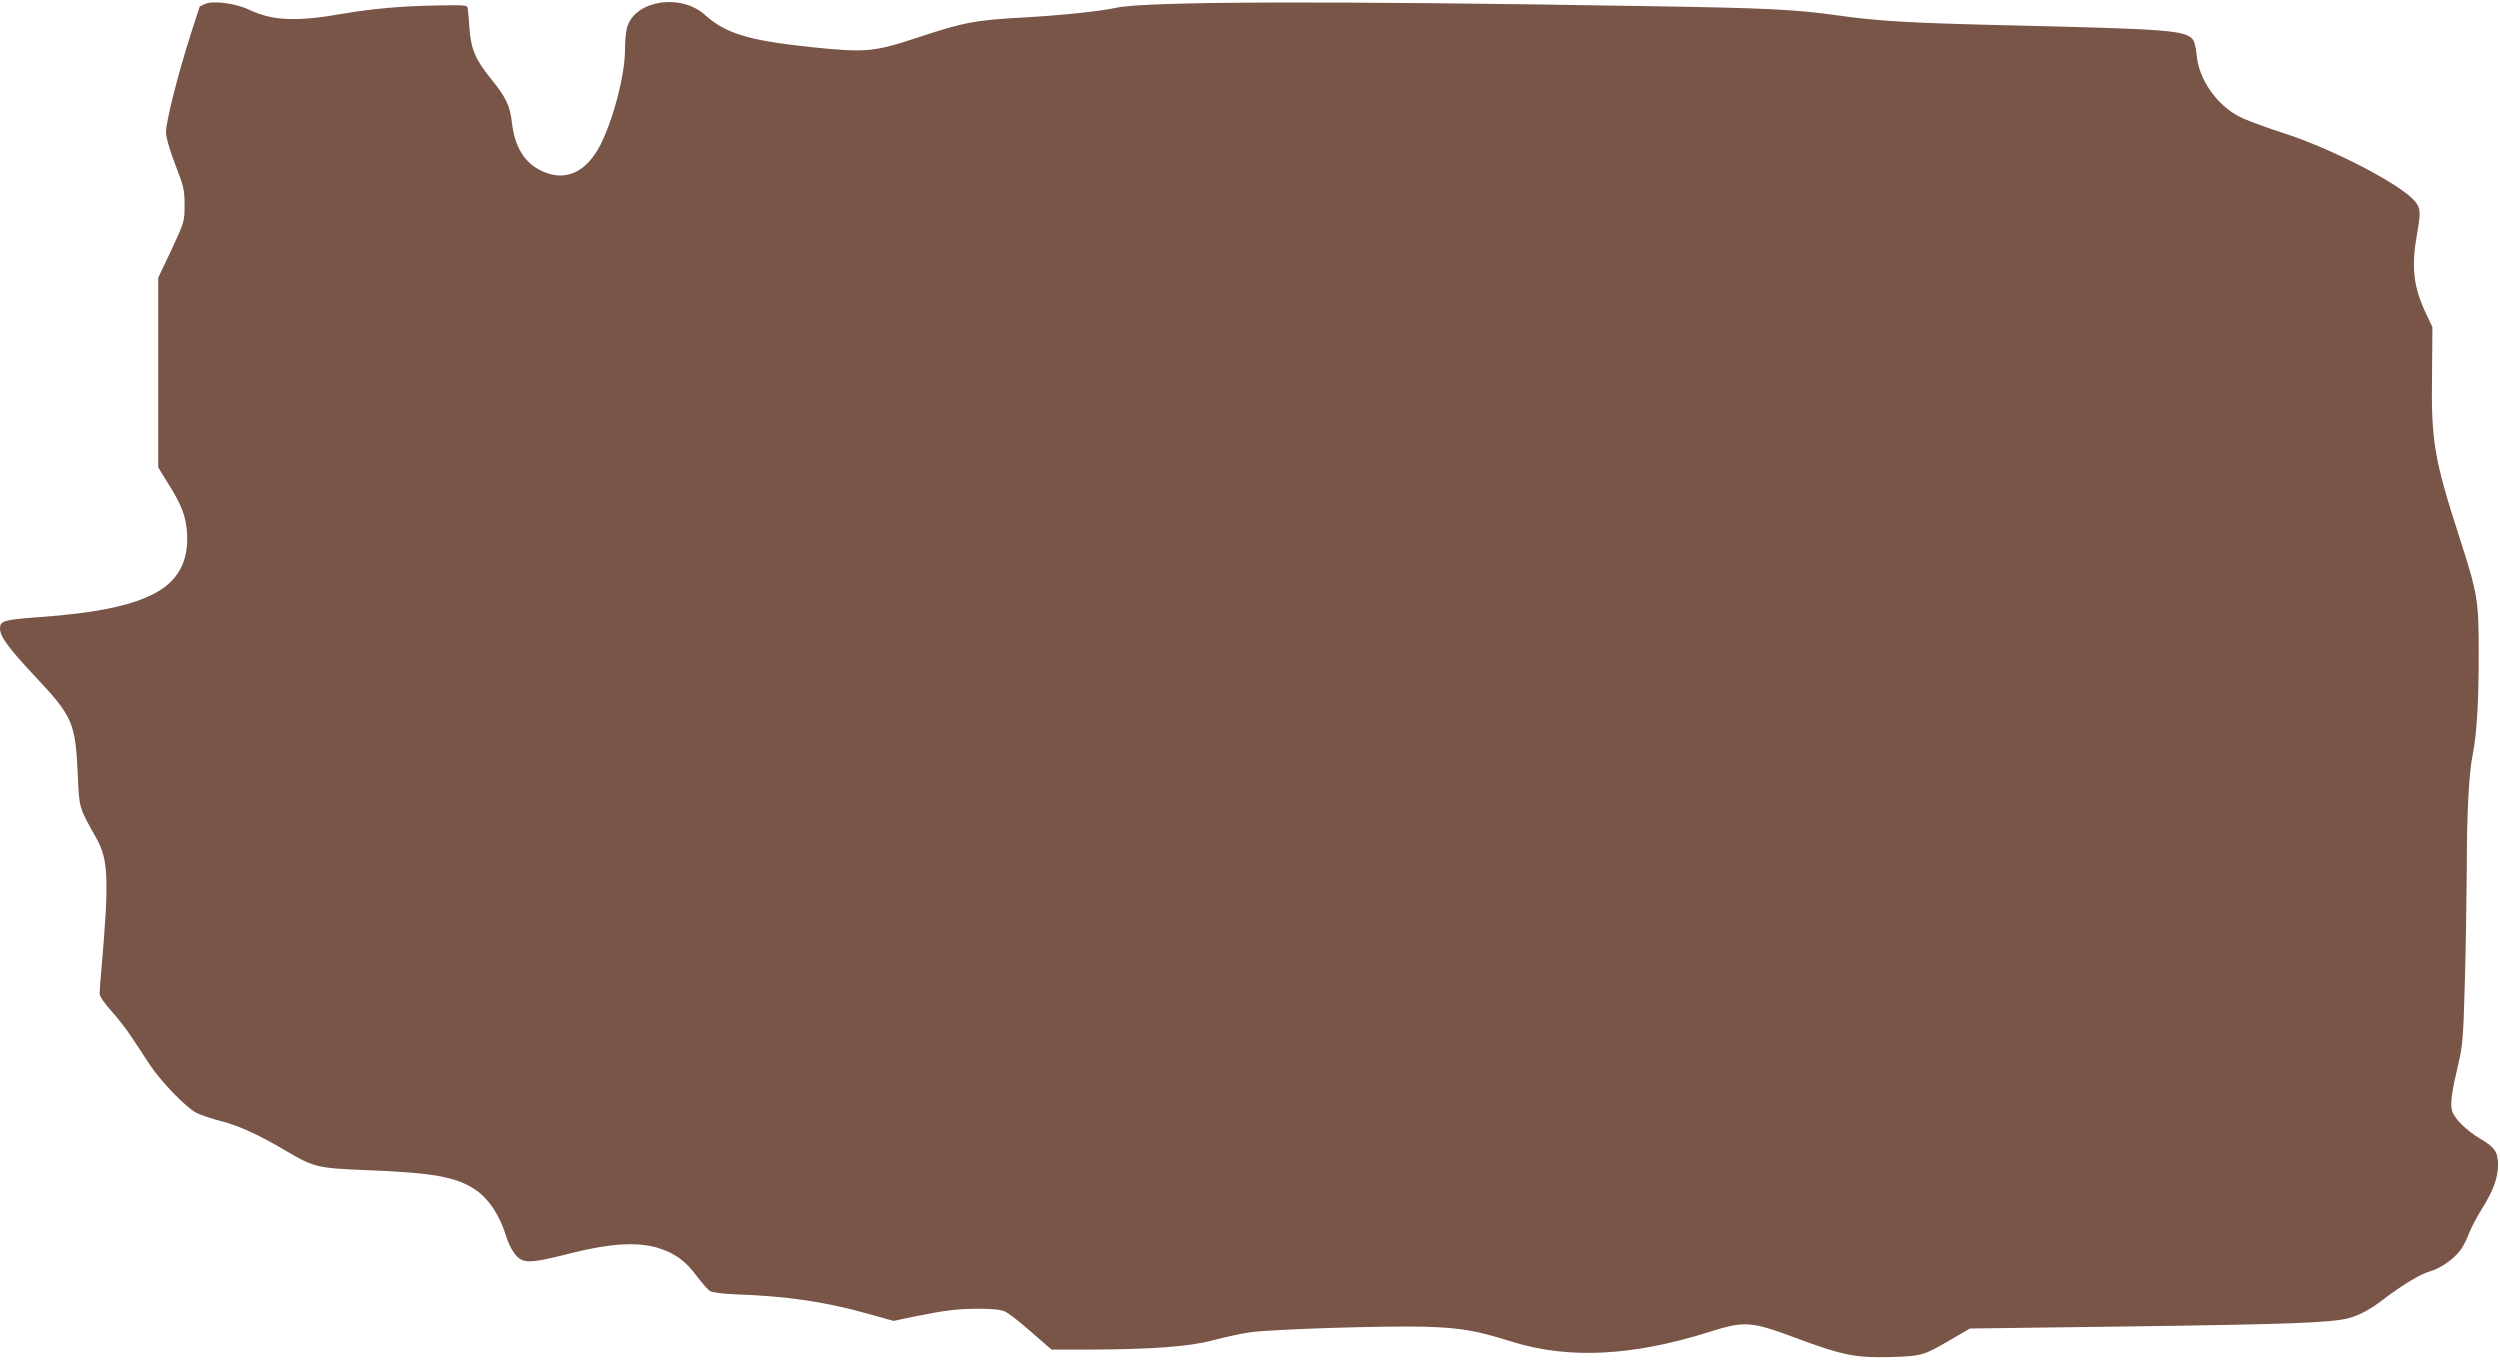
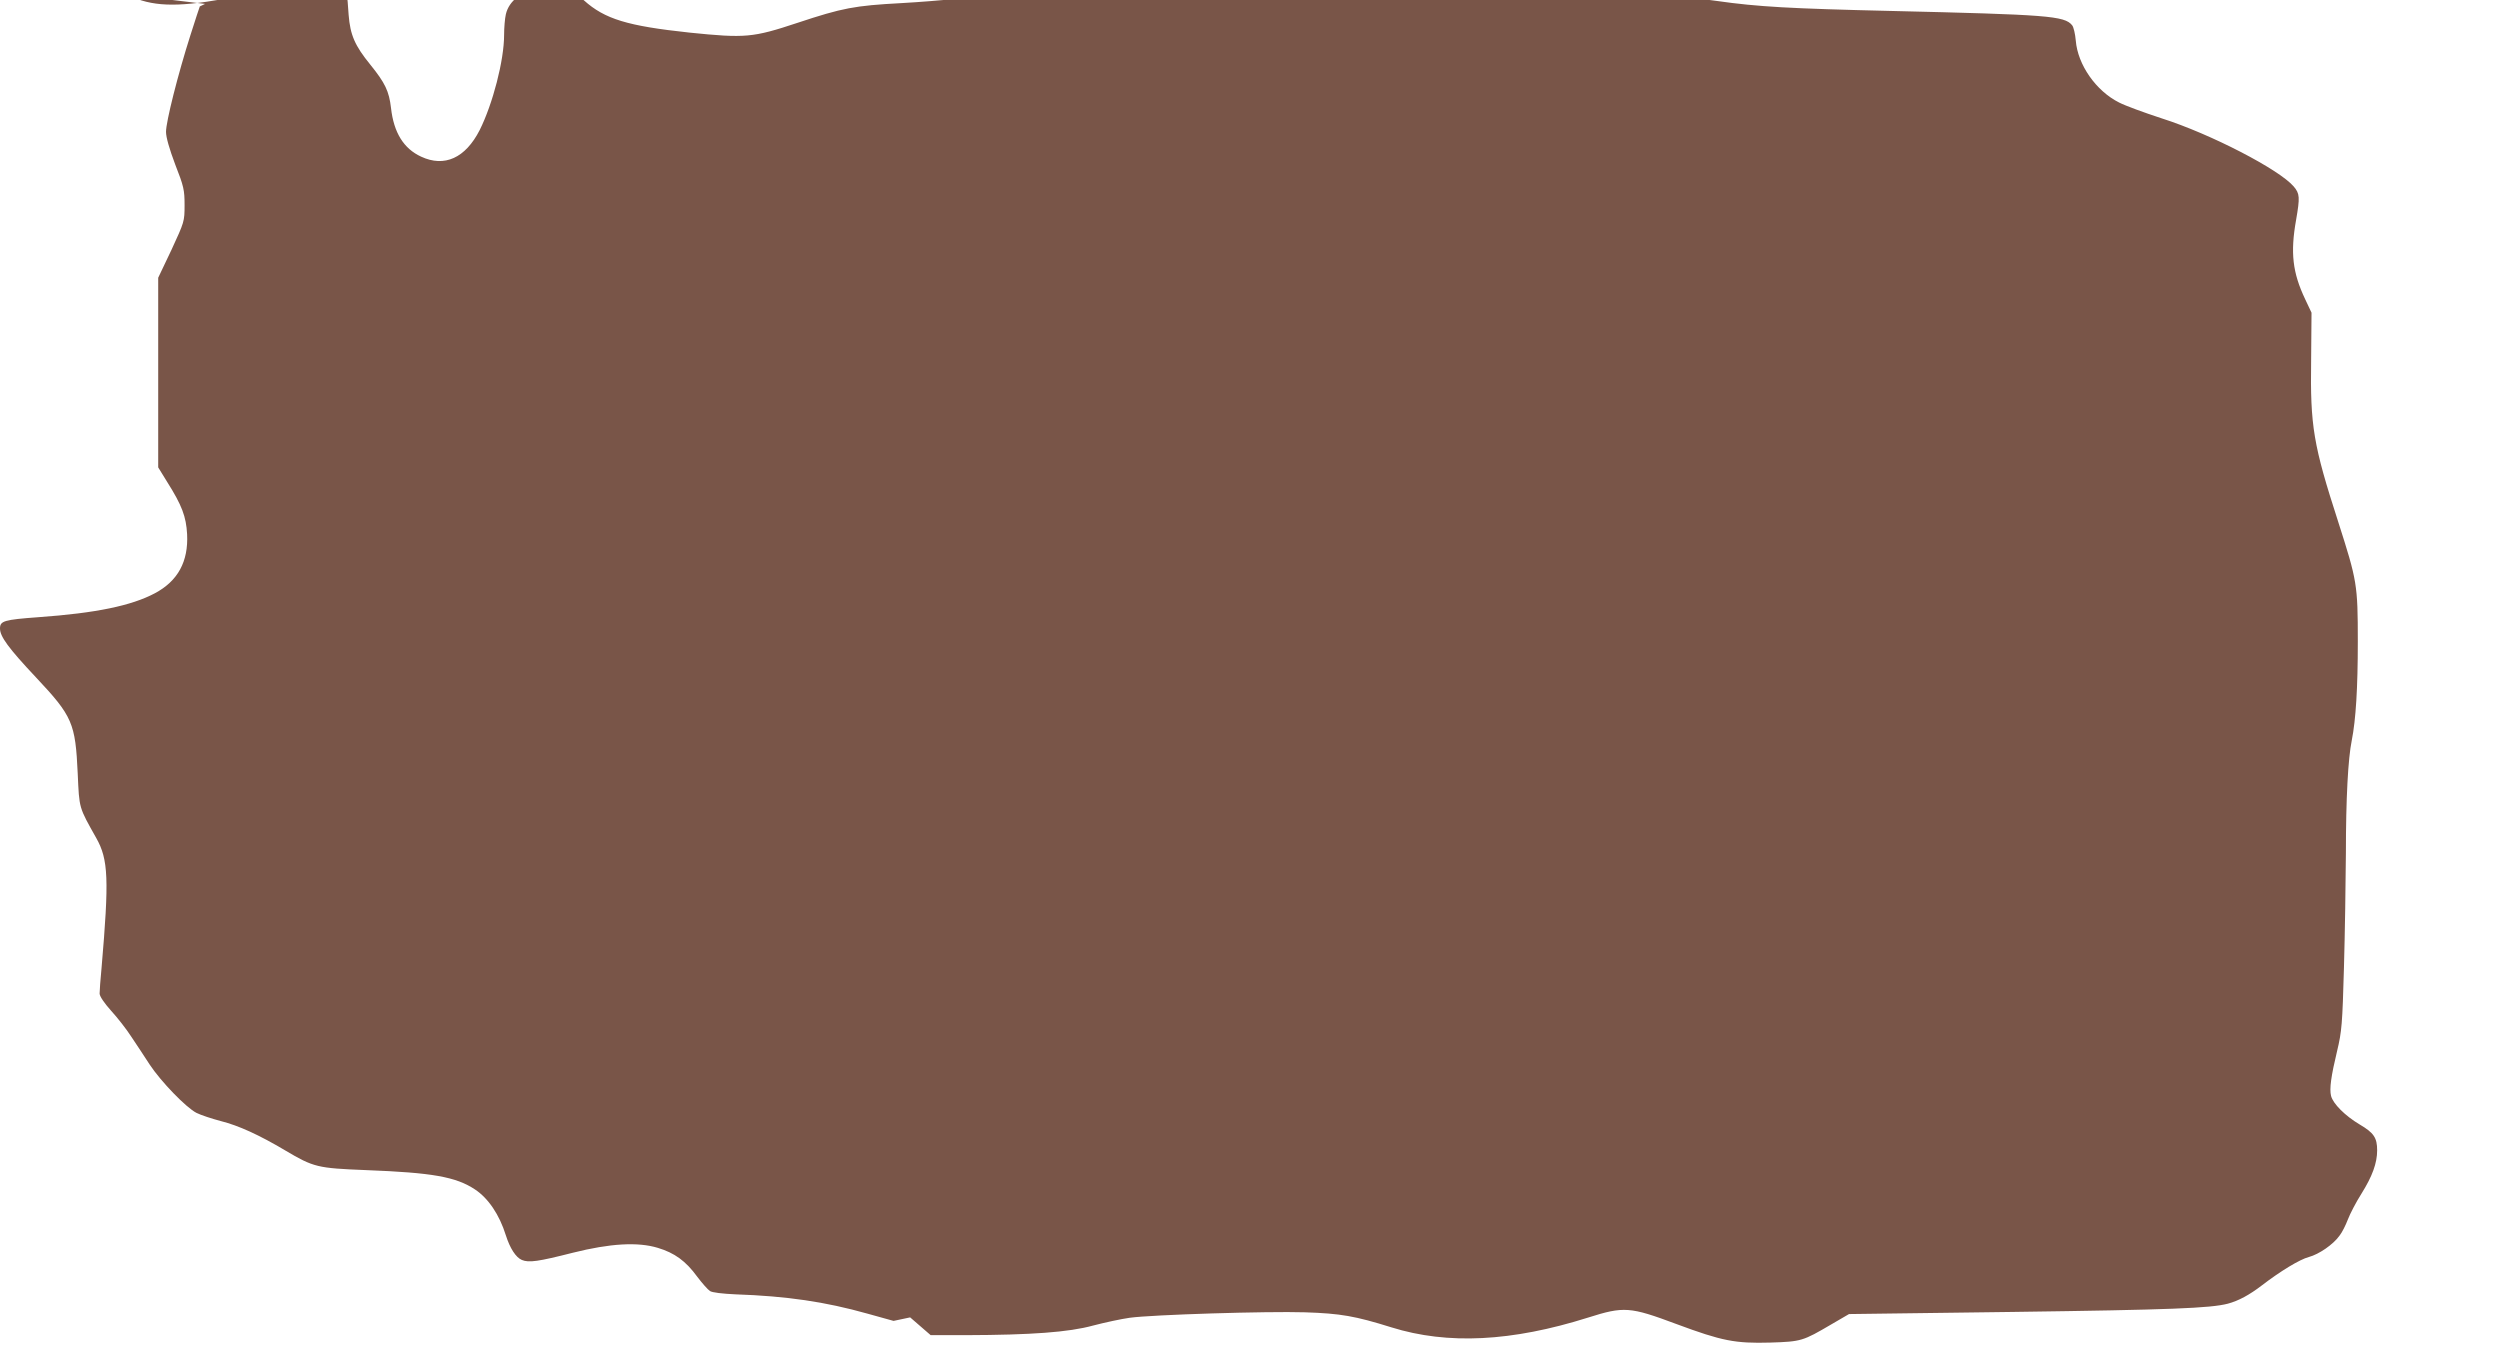
<svg xmlns="http://www.w3.org/2000/svg" version="1.0" width="1280pt" height="698pt" viewBox="0 0 1280 698" preserveAspectRatio="xMidYMid meet">
  <g transform="translate(0,698) scale(0.1,-0.1)" fill="#795548" stroke="none">
-     <path d="M1050 6960 c-13 -6 -25 -12 -27 -13 -1 -2 -23 -68 -48 -147 -65 -204 -125 -443 -125 -495 0 -28 17 -87 47 -167 44 -112 48 -131 48 -208 0 -84 -1 -86 -67 -229 l-68 -143 0 -486 0 -485 45 -73 c77 -122 98 -179 103 -269 7 -140 -47 -240 -166 -303 -119 -63 -300 -101 -595 -122 -177 -13 -197 -19 -197 -58 0 -41 43 -100 184 -250 188 -200 202 -234 214 -494 8 -179 5 -169 95 -329 62 -110 66 -210 27 -664 -6 -60 -10 -120 -10 -132 0 -14 24 -49 58 -87 33 -36 80 -96 105 -135 26 -39 68 -102 93 -141 58 -88 187 -221 240 -248 22 -11 79 -30 125 -42 91 -23 196 -71 329 -150 147 -87 165 -91 415 -101 338 -13 459 -34 557 -99 68 -45 125 -129 158 -235 21 -66 51 -113 82 -126 36 -15 84 -8 261 37 191 48 333 56 435 25 86 -26 143 -67 202 -148 25 -33 54 -66 65 -73 11 -8 65 -14 130 -17 264 -9 460 -38 677 -99 l133 -37 85 18 c177 36 238 44 343 44 70 1 119 -4 140 -13 18 -7 79 -54 136 -105 l105 -91 180 0 c335 1 527 15 651 49 61 16 145 34 188 40 116 16 706 34 897 28 184 -6 257 -19 443 -77 288 -90 617 -73 1007 50 183 58 214 56 452 -33 234 -87 301 -100 481 -95 159 5 167 8 312 93 l91 53 844 11 c806 11 1005 19 1095 42 56 15 111 45 175 94 95 73 194 133 240 145 52 14 125 64 157 109 13 16 32 54 43 83 11 29 42 89 70 133 55 88 80 156 80 221 0 65 -17 90 -90 133 -74 44 -136 106 -146 146 -9 36 0 101 31 230 24 100 27 138 35 425 5 173 9 439 10 590 0 276 11 482 30 575 21 106 31 269 31 506 0 293 -4 312 -100 612 -128 396 -144 489 -139 831 l2 241 -33 70 c-64 135 -76 237 -46 405 20 116 19 134 -12 171 -74 87 -425 269 -676 349 -89 29 -187 65 -218 81 -118 59 -212 193 -222 317 -3 34 -11 70 -19 79 -39 48 -126 54 -929 73 -512 12 -679 21 -889 51 -223 31 -358 38 -1000 48 -1609 27 -2556 24 -2696 -9 -74 -17 -285 -39 -481 -50 -239 -13 -299 -24 -531 -101 -229 -76 -267 -79 -552 -50 -318 34 -434 69 -541 165 -127 114 -367 72 -400 -71 -5 -21 -9 -69 -9 -106 0 -130 -58 -353 -125 -487 -73 -143 -180 -192 -300 -136 -89 41 -140 123 -154 249 -10 86 -30 128 -106 222 -79 97 -103 152 -111 255 -3 47 -7 94 -9 105 -2 19 -9 20 -156 17 -182 -3 -329 -16 -482 -42 -239 -42 -361 -37 -481 20 -69 33 -183 48 -226 30z" />
+     <path d="M1050 6960 c-13 -6 -25 -12 -27 -13 -1 -2 -23 -68 -48 -147 -65 -204 -125 -443 -125 -495 0 -28 17 -87 47 -167 44 -112 48 -131 48 -208 0 -84 -1 -86 -67 -229 l-68 -143 0 -486 0 -485 45 -73 c77 -122 98 -179 103 -269 7 -140 -47 -240 -166 -303 -119 -63 -300 -101 -595 -122 -177 -13 -197 -19 -197 -58 0 -41 43 -100 184 -250 188 -200 202 -234 214 -494 8 -179 5 -169 95 -329 62 -110 66 -210 27 -664 -6 -60 -10 -120 -10 -132 0 -14 24 -49 58 -87 33 -36 80 -96 105 -135 26 -39 68 -102 93 -141 58 -88 187 -221 240 -248 22 -11 79 -30 125 -42 91 -23 196 -71 329 -150 147 -87 165 -91 415 -101 338 -13 459 -34 557 -99 68 -45 125 -129 158 -235 21 -66 51 -113 82 -126 36 -15 84 -8 261 37 191 48 333 56 435 25 86 -26 143 -67 202 -148 25 -33 54 -66 65 -73 11 -8 65 -14 130 -17 264 -9 460 -38 677 -99 l133 -37 85 18 l105 -91 180 0 c335 1 527 15 651 49 61 16 145 34 188 40 116 16 706 34 897 28 184 -6 257 -19 443 -77 288 -90 617 -73 1007 50 183 58 214 56 452 -33 234 -87 301 -100 481 -95 159 5 167 8 312 93 l91 53 844 11 c806 11 1005 19 1095 42 56 15 111 45 175 94 95 73 194 133 240 145 52 14 125 64 157 109 13 16 32 54 43 83 11 29 42 89 70 133 55 88 80 156 80 221 0 65 -17 90 -90 133 -74 44 -136 106 -146 146 -9 36 0 101 31 230 24 100 27 138 35 425 5 173 9 439 10 590 0 276 11 482 30 575 21 106 31 269 31 506 0 293 -4 312 -100 612 -128 396 -144 489 -139 831 l2 241 -33 70 c-64 135 -76 237 -46 405 20 116 19 134 -12 171 -74 87 -425 269 -676 349 -89 29 -187 65 -218 81 -118 59 -212 193 -222 317 -3 34 -11 70 -19 79 -39 48 -126 54 -929 73 -512 12 -679 21 -889 51 -223 31 -358 38 -1000 48 -1609 27 -2556 24 -2696 -9 -74 -17 -285 -39 -481 -50 -239 -13 -299 -24 -531 -101 -229 -76 -267 -79 -552 -50 -318 34 -434 69 -541 165 -127 114 -367 72 -400 -71 -5 -21 -9 -69 -9 -106 0 -130 -58 -353 -125 -487 -73 -143 -180 -192 -300 -136 -89 41 -140 123 -154 249 -10 86 -30 128 -106 222 -79 97 -103 152 -111 255 -3 47 -7 94 -9 105 -2 19 -9 20 -156 17 -182 -3 -329 -16 -482 -42 -239 -42 -361 -37 -481 20 -69 33 -183 48 -226 30z" />
  </g>
</svg>